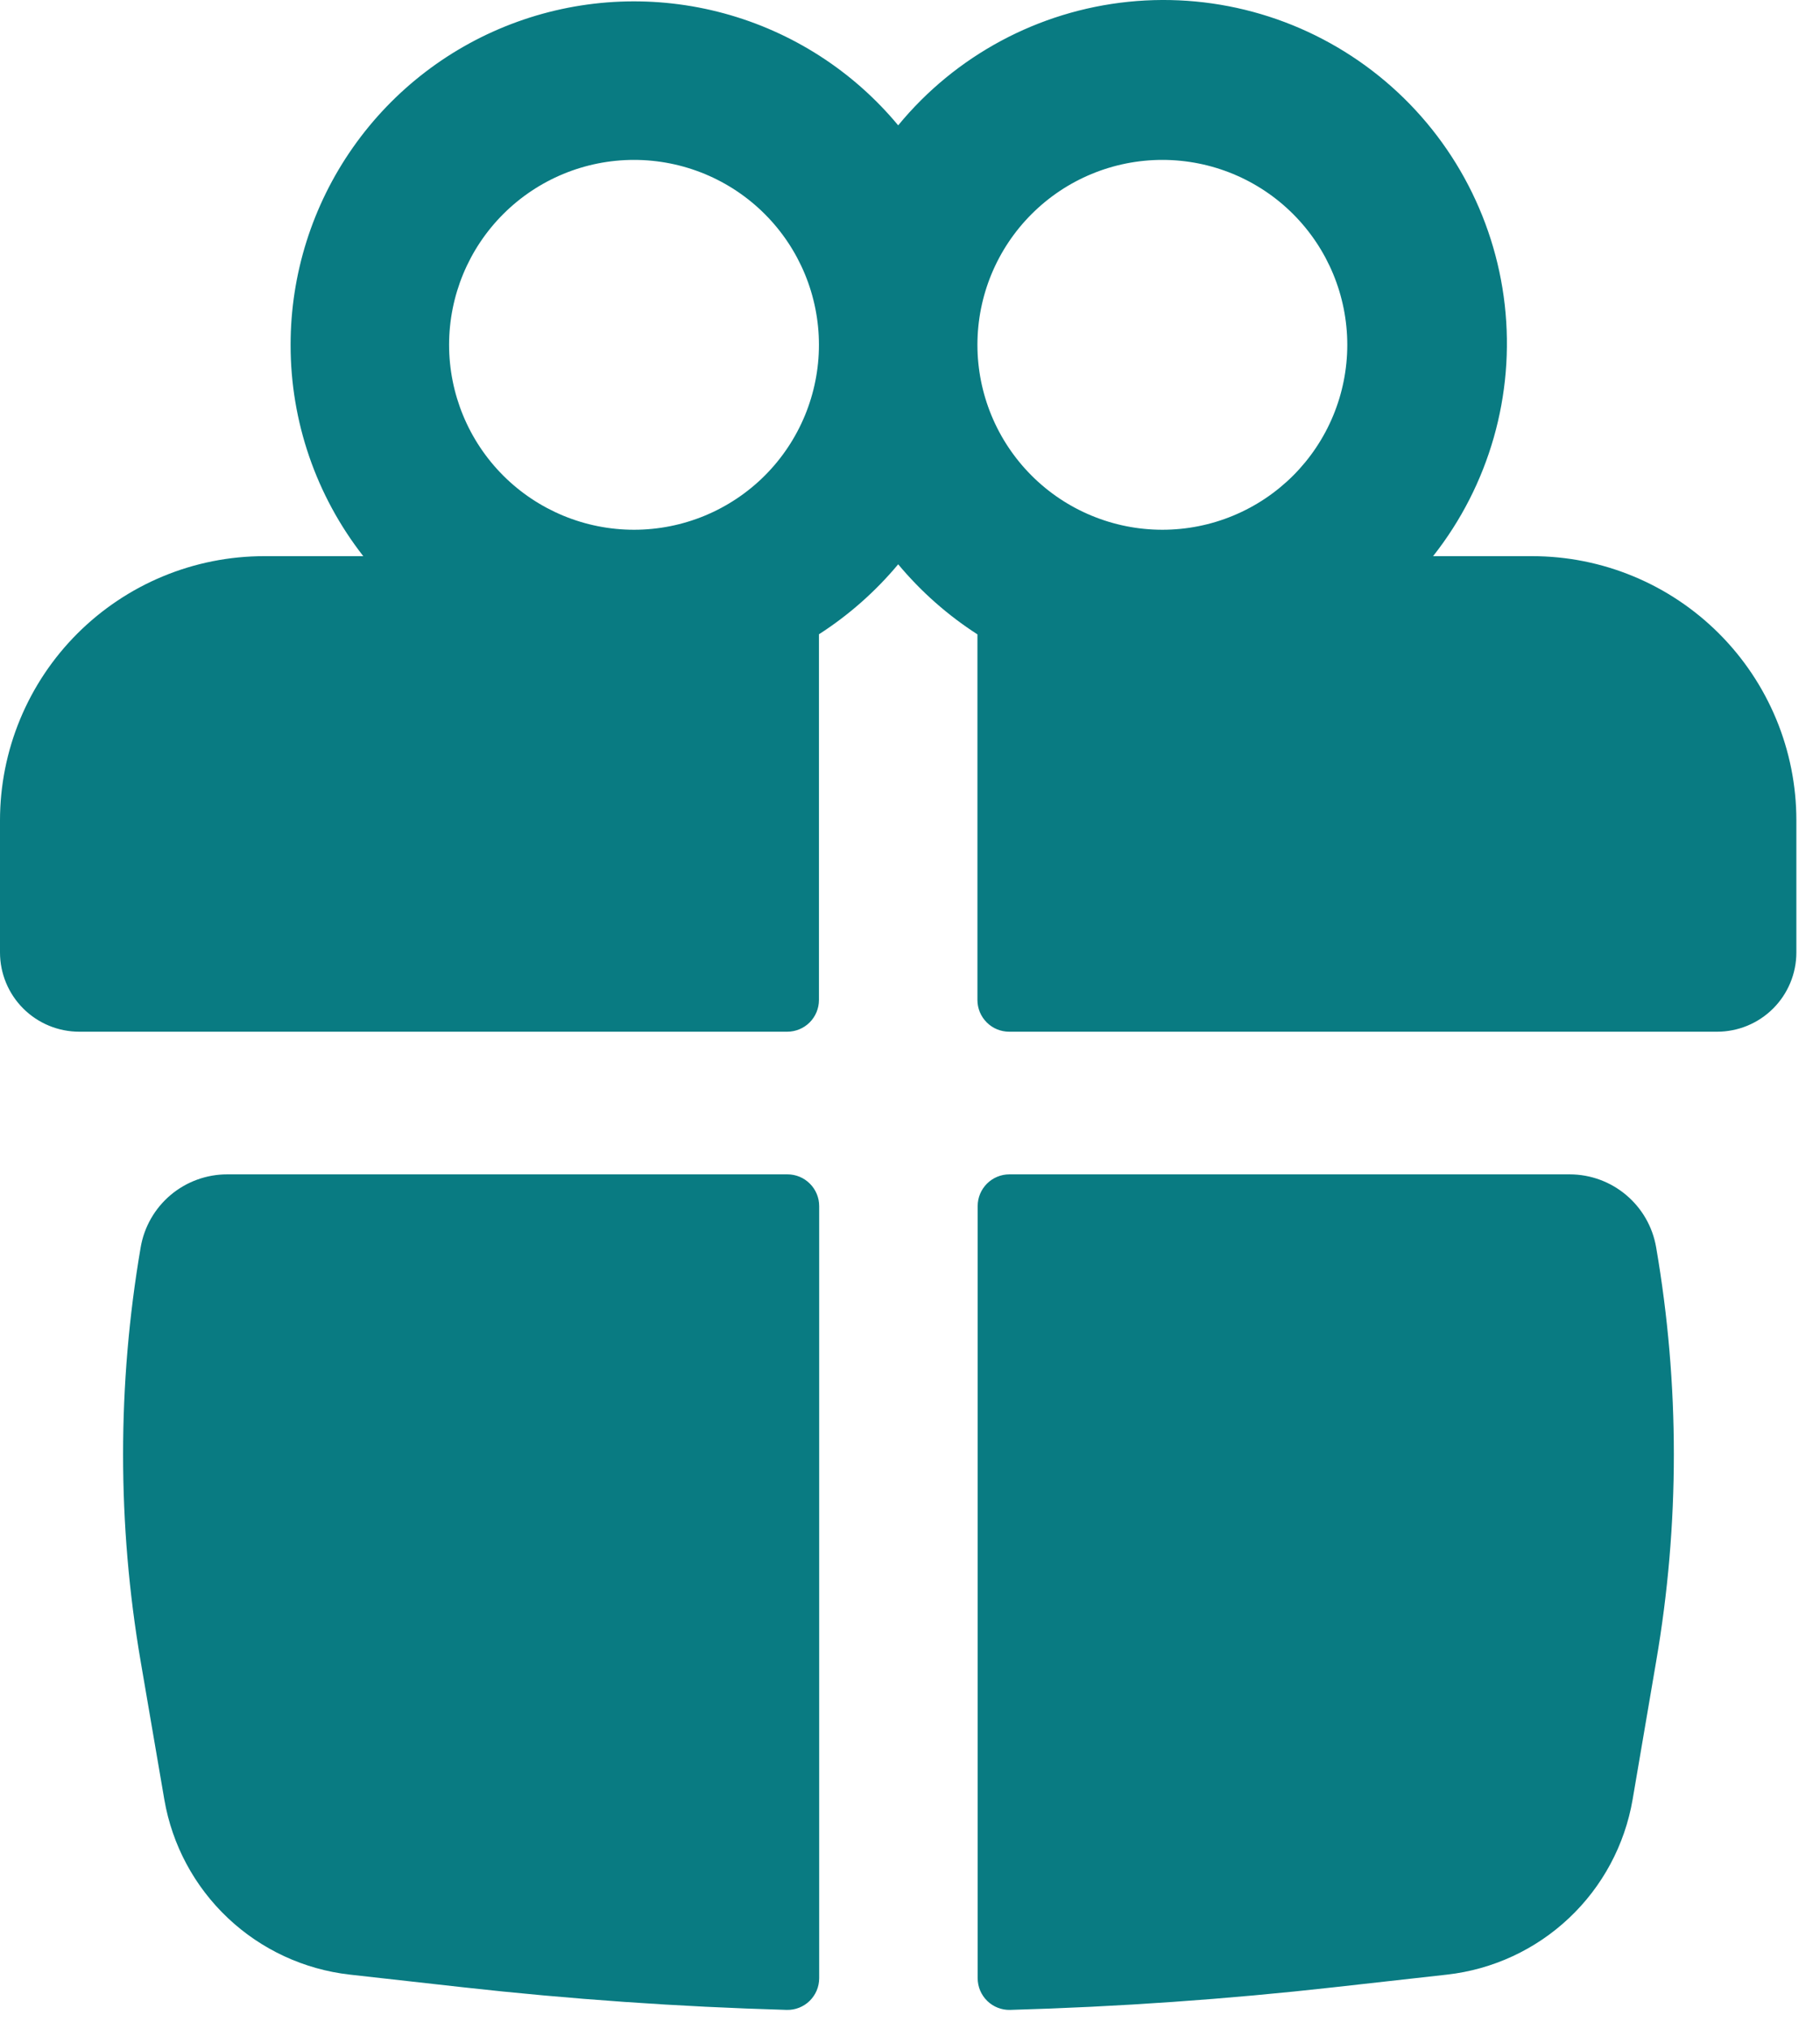
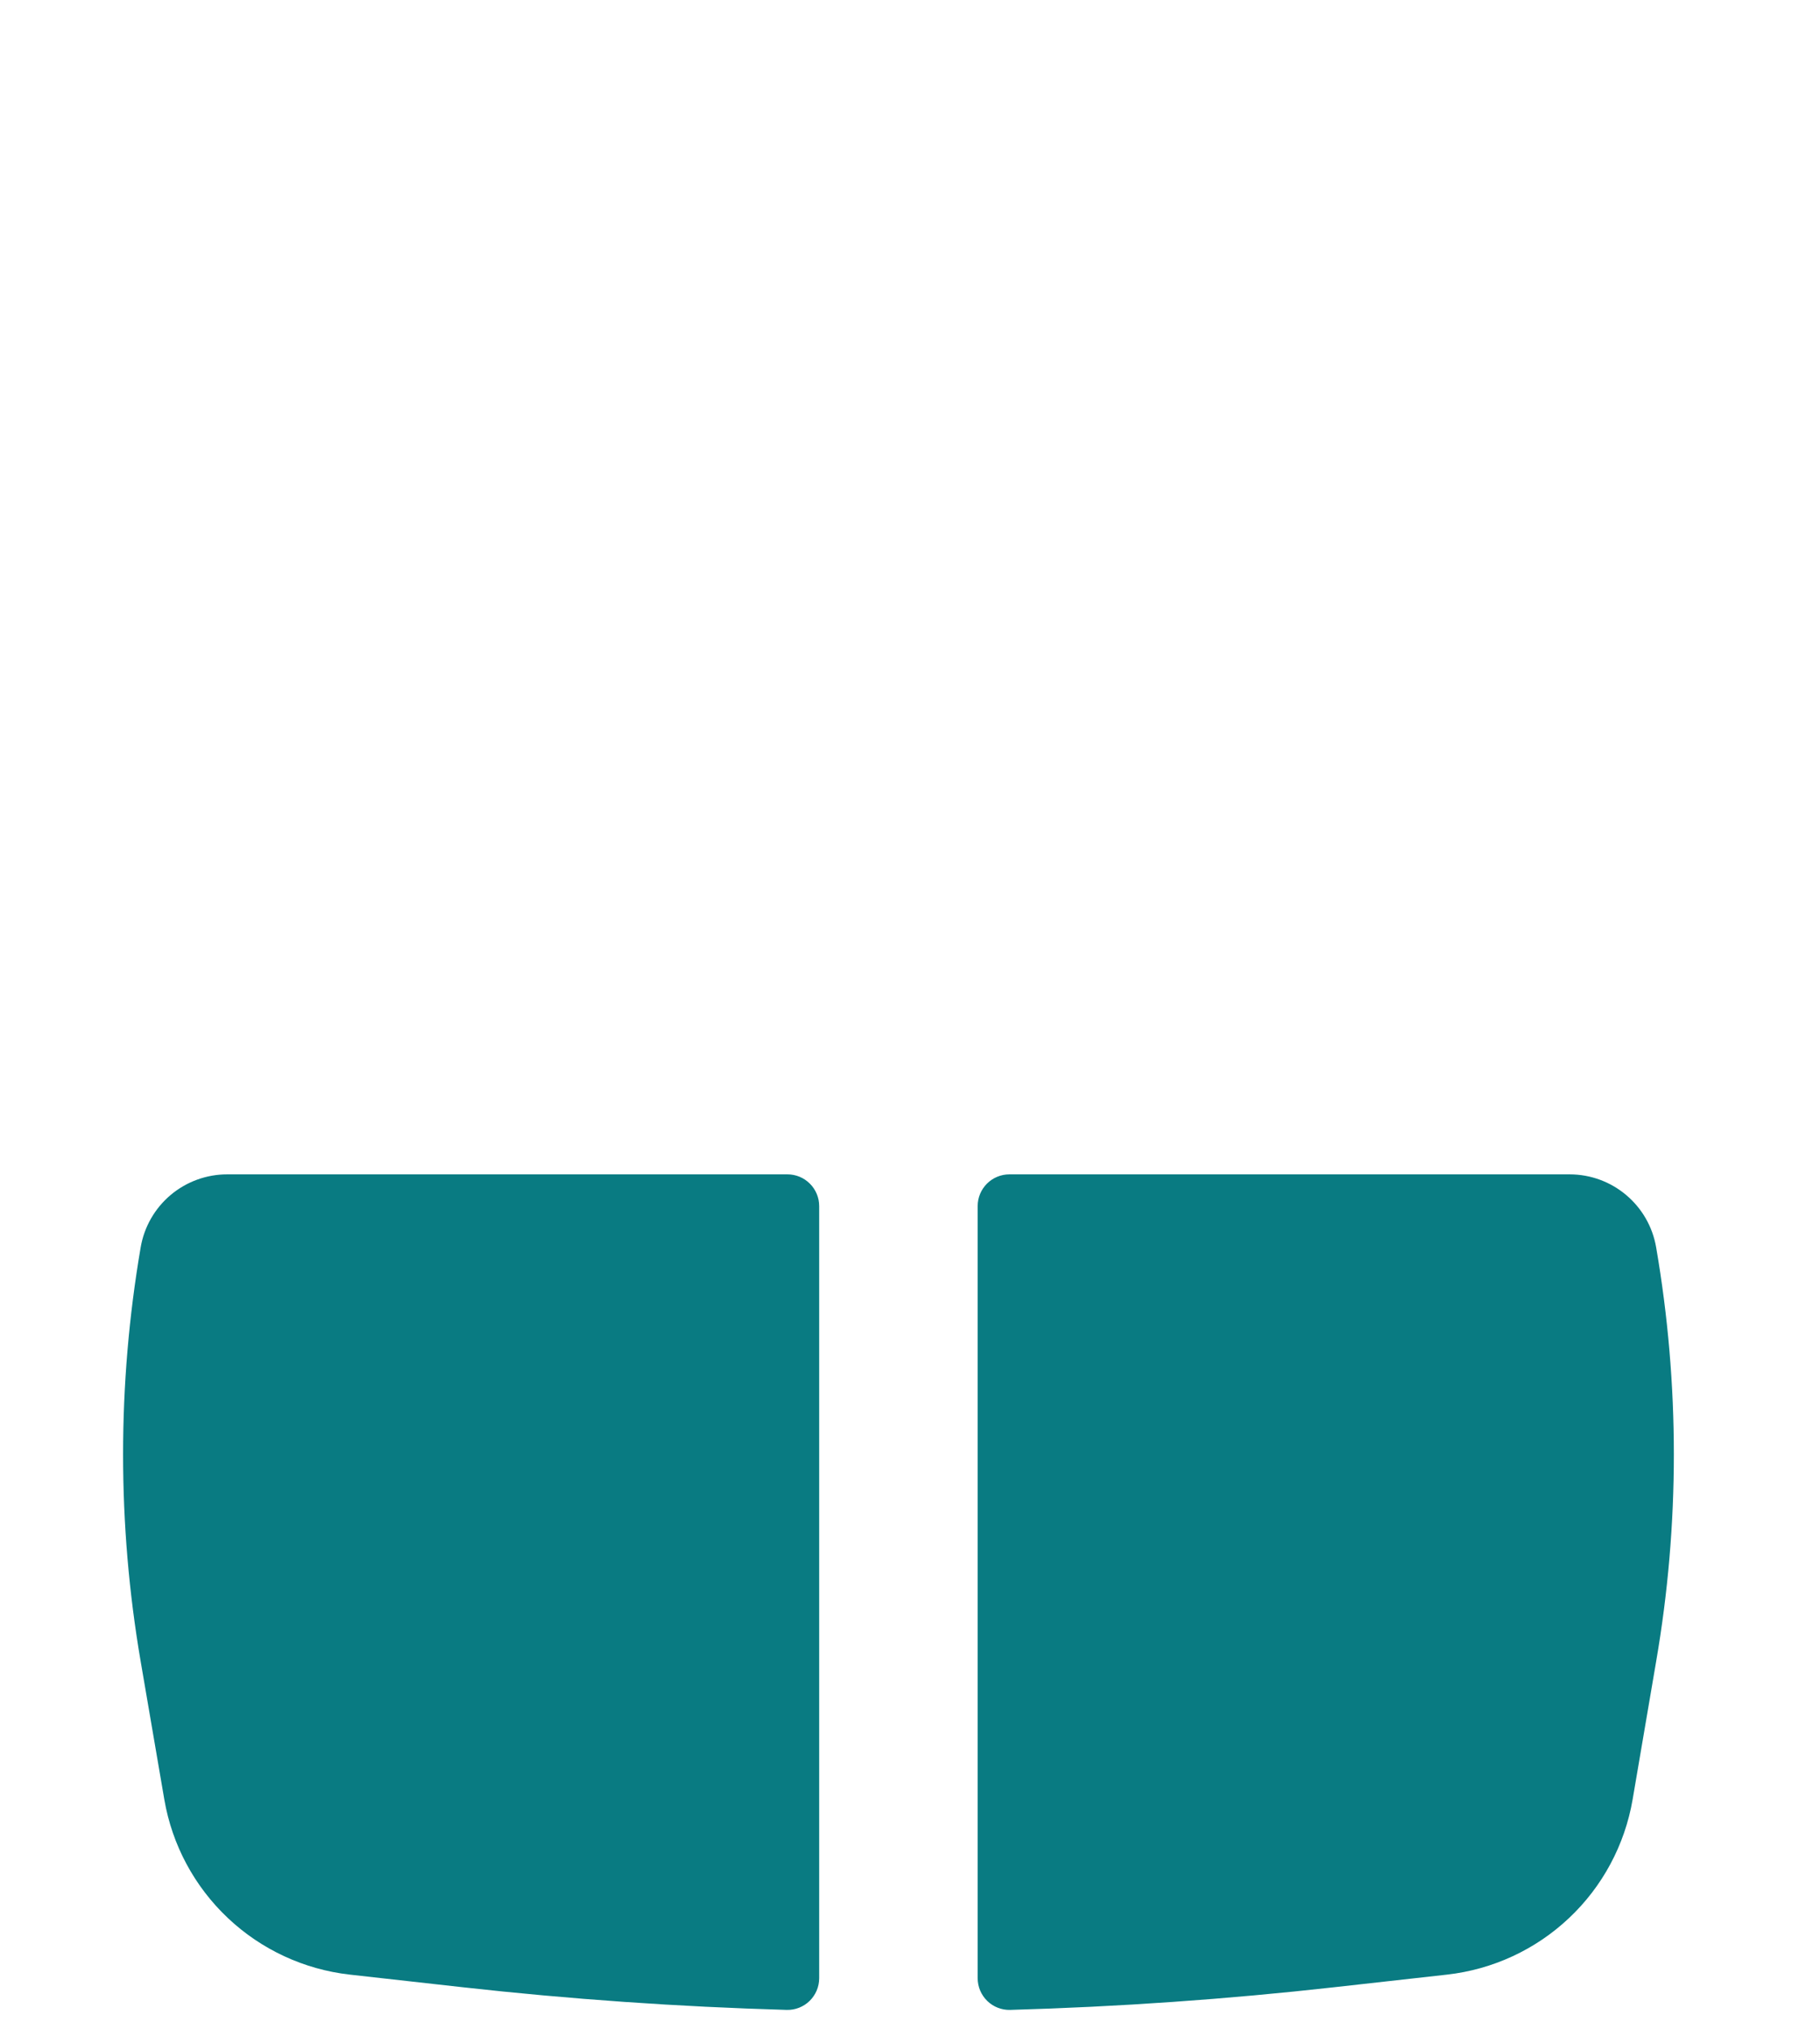
<svg xmlns="http://www.w3.org/2000/svg" width="61" height="68" viewBox="0 0 61 68" fill="none">
-   <path fill-rule="evenodd" clip-rule="evenodd" d="M9.74 11.557C9.739 9.19 10.469 6.88 11.829 4.943C13.189 3.005 15.113 1.534 17.34 0.73C19.566 -0.074 21.986 -0.172 24.27 0.449C26.555 1.07 28.592 2.38 30.104 4.201C32.03 1.858 34.803 0.37 37.82 0.06C40.837 -0.25 43.854 0.644 46.216 2.546C48.578 4.448 50.094 7.206 50.434 10.22C50.774 13.233 49.911 16.26 48.032 18.64H51.354C52.517 18.64 53.668 18.869 54.742 19.314C55.817 19.759 56.793 20.412 57.615 21.234C58.437 22.056 59.089 23.032 59.534 24.106C59.979 25.18 60.208 26.332 60.208 27.495V31.922C60.208 32.626 59.928 33.302 59.43 33.8C58.932 34.298 58.257 34.578 57.552 34.578H33.823C33.683 34.578 33.545 34.55 33.416 34.497C33.287 34.444 33.17 34.365 33.072 34.267C32.973 34.168 32.895 34.051 32.841 33.922C32.788 33.793 32.76 33.655 32.76 33.516V21.261C31.761 20.618 30.865 19.826 30.104 18.913C29.343 19.825 28.447 20.616 27.448 21.258V33.516C27.448 33.797 27.336 34.068 27.137 34.267C26.938 34.466 26.667 34.578 26.385 34.578H2.656C1.952 34.578 1.276 34.298 0.778 33.8C0.28 33.302 0 32.626 0 31.922V27.495C0 26.332 0.229 25.18 0.674 24.106C1.119 23.032 1.771 22.056 2.593 21.234C3.416 20.412 4.392 19.759 5.466 19.314C6.54 18.869 7.691 18.64 8.854 18.64H12.176C10.595 16.618 9.737 14.124 9.74 11.557ZM27.448 11.557C27.448 9.913 26.795 8.337 25.633 7.175C24.47 6.012 22.894 5.359 21.25 5.359C19.606 5.359 18.03 6.012 16.867 7.175C15.705 8.337 15.052 9.913 15.052 11.557C15.052 13.201 15.705 14.777 16.867 15.94C18.03 17.102 19.606 17.755 21.25 17.755C22.894 17.755 24.47 17.102 25.633 15.94C26.795 14.777 27.448 13.201 27.448 11.557ZM32.76 11.557C32.76 12.371 32.921 13.177 33.232 13.929C33.544 14.681 34 15.364 34.576 15.94C35.151 16.515 35.834 16.972 36.587 17.283C37.339 17.595 38.144 17.755 38.958 17.755C39.772 17.755 40.578 17.595 41.33 17.283C42.082 16.972 42.765 16.515 43.341 15.94C43.916 15.364 44.373 14.681 44.684 13.929C44.996 13.177 45.156 12.371 45.156 11.557C45.156 9.913 44.503 8.337 43.341 7.175C42.179 6.012 40.602 5.359 38.958 5.359C37.315 5.359 35.738 6.012 34.576 7.175C33.413 8.337 32.76 9.913 32.76 11.557Z" fill="#097B82" />
  <path d="M27.456 40.422C27.456 40.14 27.344 39.87 27.144 39.671C26.945 39.471 26.675 39.359 26.393 39.359H7.619C6.923 39.358 6.249 39.604 5.717 40.052C5.186 40.501 4.83 41.124 4.714 41.81C3.929 46.4 3.929 51.09 4.714 55.679L5.508 60.315C5.769 61.834 6.517 63.227 7.638 64.284C8.758 65.342 10.192 66.007 11.723 66.18L15.495 66.602C19.115 67.006 22.74 67.259 26.372 67.363C26.513 67.366 26.653 67.341 26.784 67.289C26.915 67.237 27.035 67.16 27.136 67.061C27.236 66.962 27.317 66.845 27.372 66.715C27.427 66.585 27.455 66.445 27.456 66.304V40.422ZM33.852 67.363C33.711 67.366 33.571 67.341 33.44 67.289C33.308 67.237 33.189 67.16 33.088 67.061C32.987 66.962 32.907 66.845 32.852 66.715C32.797 66.585 32.769 66.445 32.768 66.304V40.422C32.768 40.14 32.88 39.87 33.079 39.671C33.279 39.471 33.549 39.359 33.831 39.359H52.605C54.043 39.359 55.268 40.394 55.509 41.81C56.299 46.4 56.299 51.089 55.509 55.679L54.719 60.315C54.457 61.835 53.71 63.228 52.588 64.285C51.467 65.343 50.032 66.008 48.5 66.18L44.728 66.602C41.115 67.007 37.486 67.26 33.852 67.363Z" fill="#097B82" />
</svg>